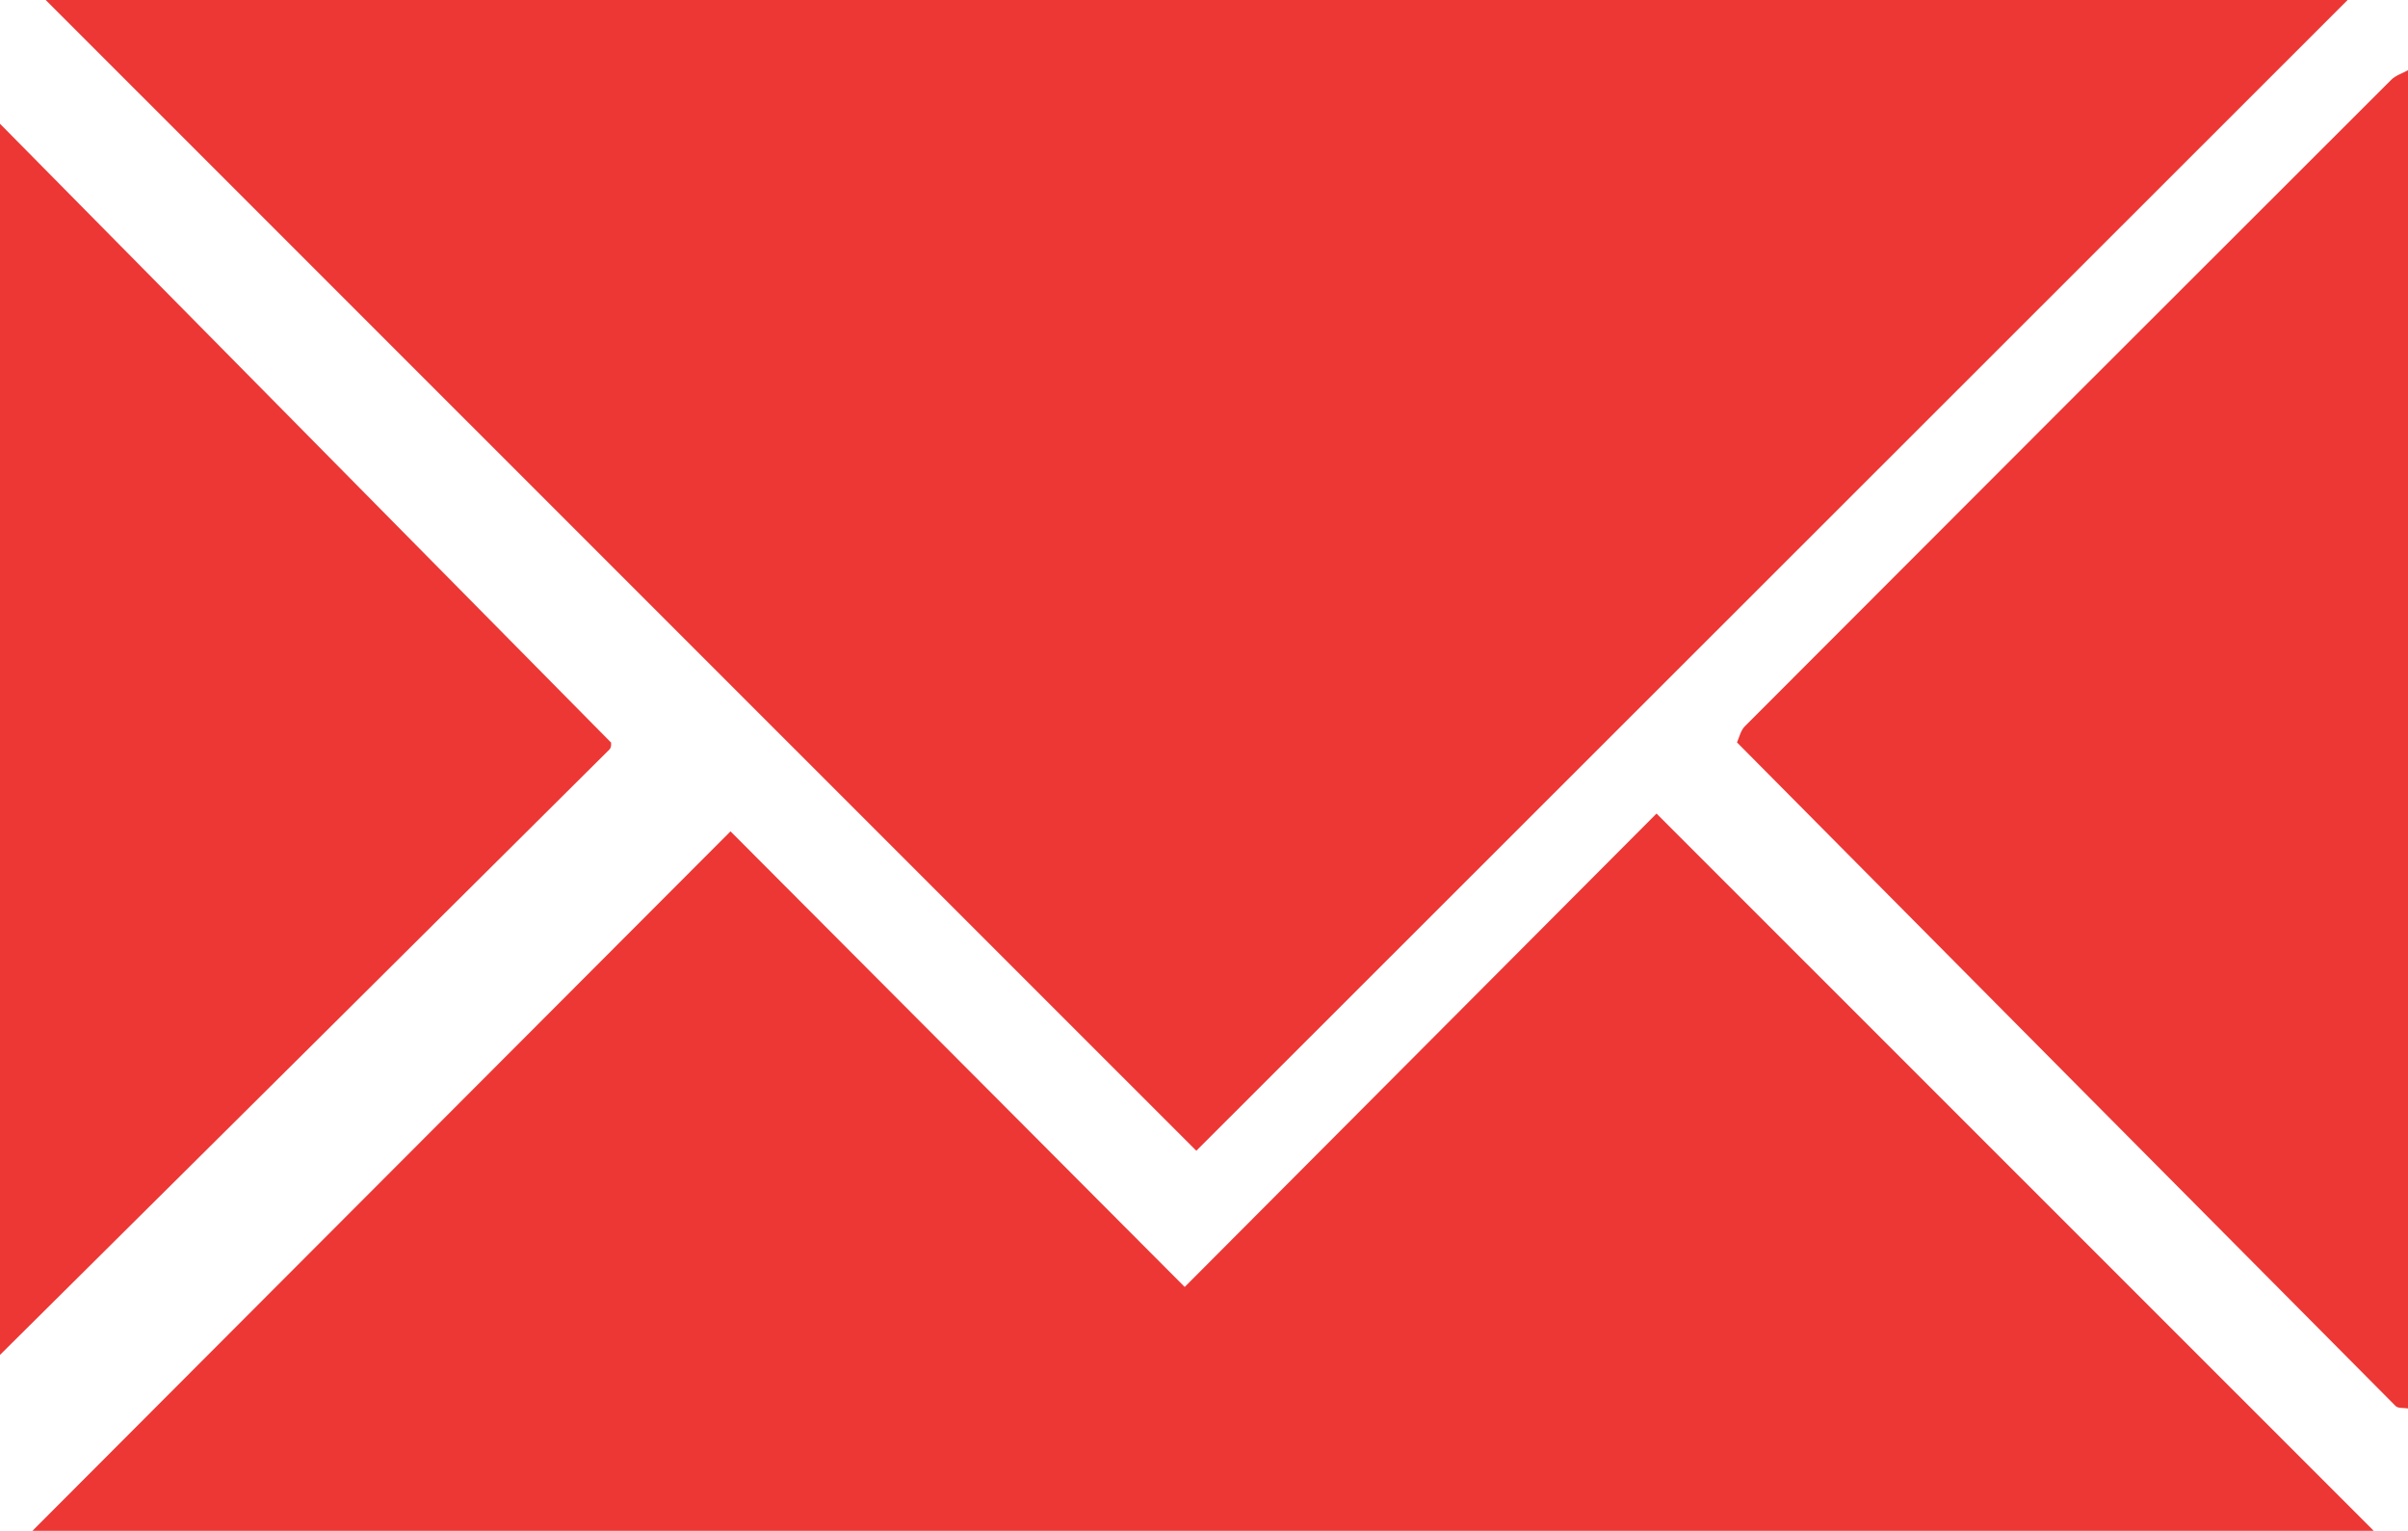
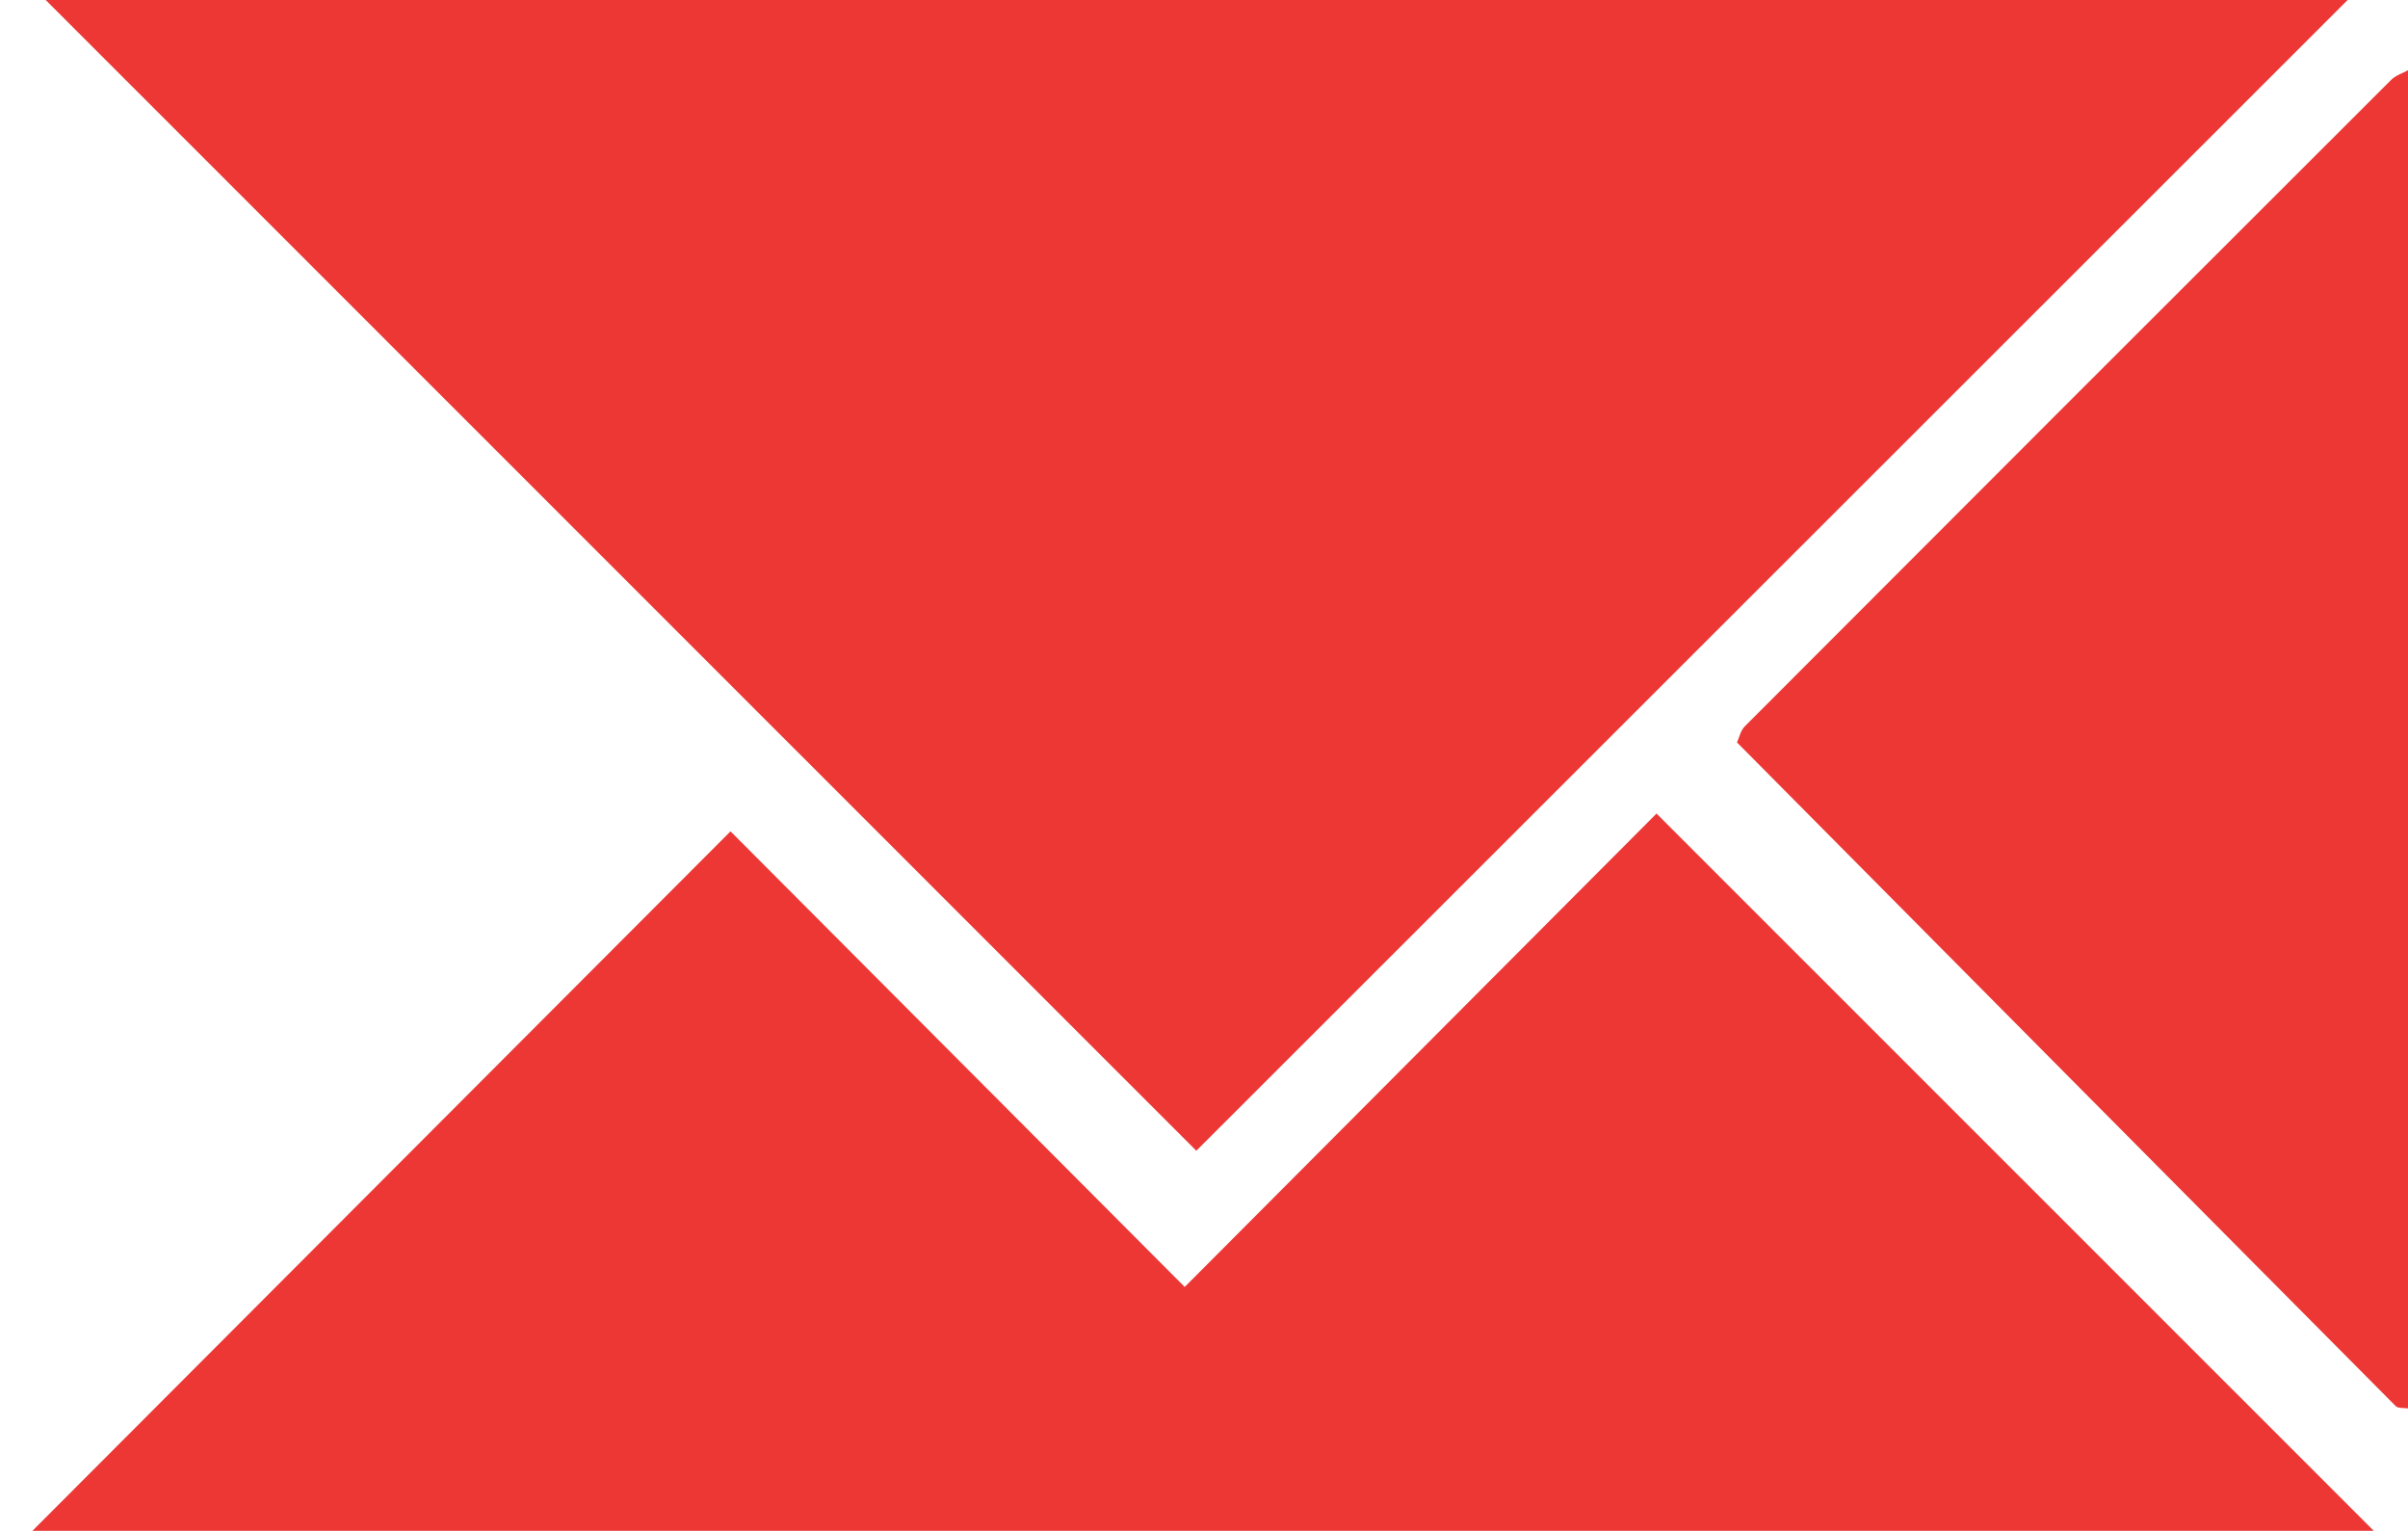
<svg xmlns="http://www.w3.org/2000/svg" viewBox="0 0 180 114.395" version="1.1">
  <defs>
    <style>
      .cls-1 {
        fill: #ec3735;
      }
    </style>
  </defs>
  <g>
    <g id="Layer_1">
      <g>
        <path d="M180,105.249c-.313-.054-.741.006-.923-.178-16.398-16.493-32.778-33.004-49.235-49.592.16-.342.264-.882.586-1.205,16.091-16.12,32.198-32.222,48.319-48.312.328-.328.832-.48,1.254-.714v100Z" class="cls-1" />
-         <path d="M0,9.249c15.166,15.353,30.331,30.707,45.664,46.229.012-.071.074.348-.104.526-15.175,15.094-30.368,30.169-45.56,45.245C0,70.582,0,39.916,0,9.249Z" class="cls-1" />
        <path d="M175.487,0c-28.895,28.872-57.613,57.568-86.061,85.993C60.976,57.549,32.263,28.842,3.416,0h172.071Z" class="cls-1" />
        <path d="M123.825,60.795c18.422,18.416,35.934,35.923,53.616,53.6H2.423c17.078-17.107,34.616-34.674,52.184-52.271,10.893,10.924,22.498,22.561,33.951,34.047,12.093-12.13,23.677-23.75,35.267-35.375Z" class="cls-1" />
      </g>
    </g>
  </g>
</svg>